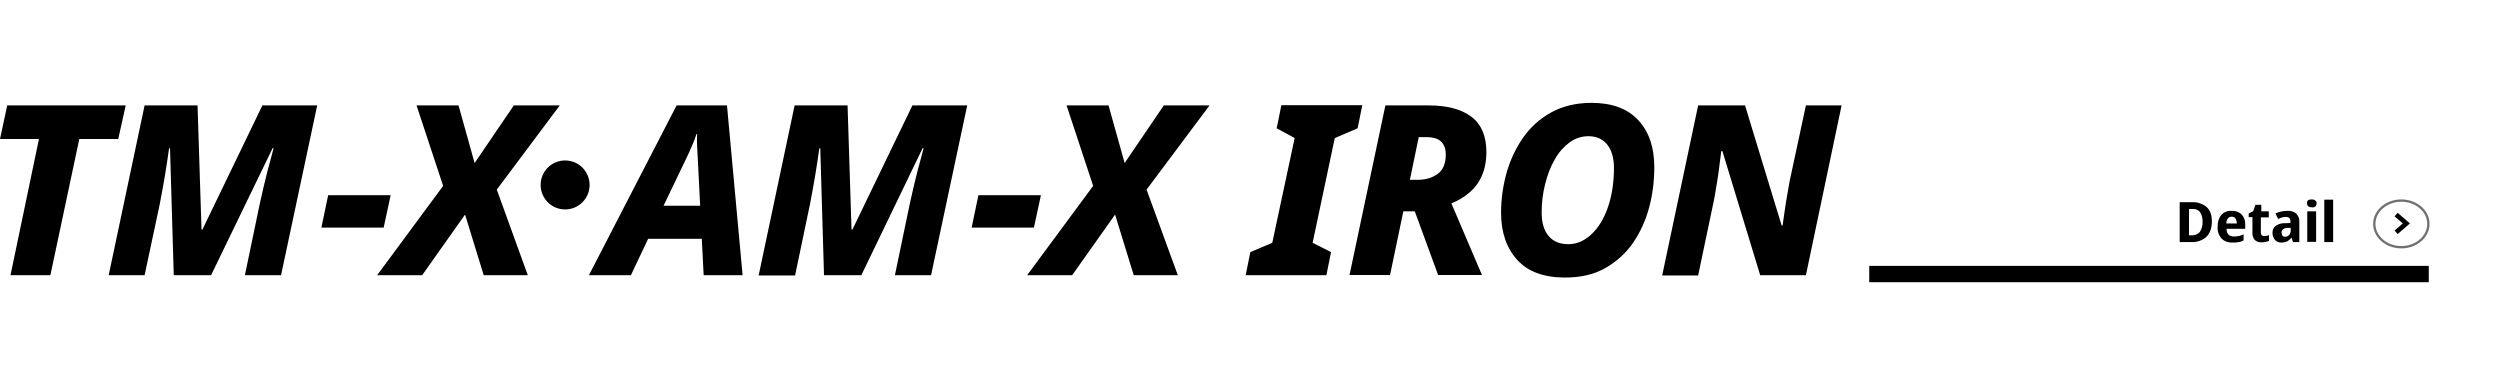
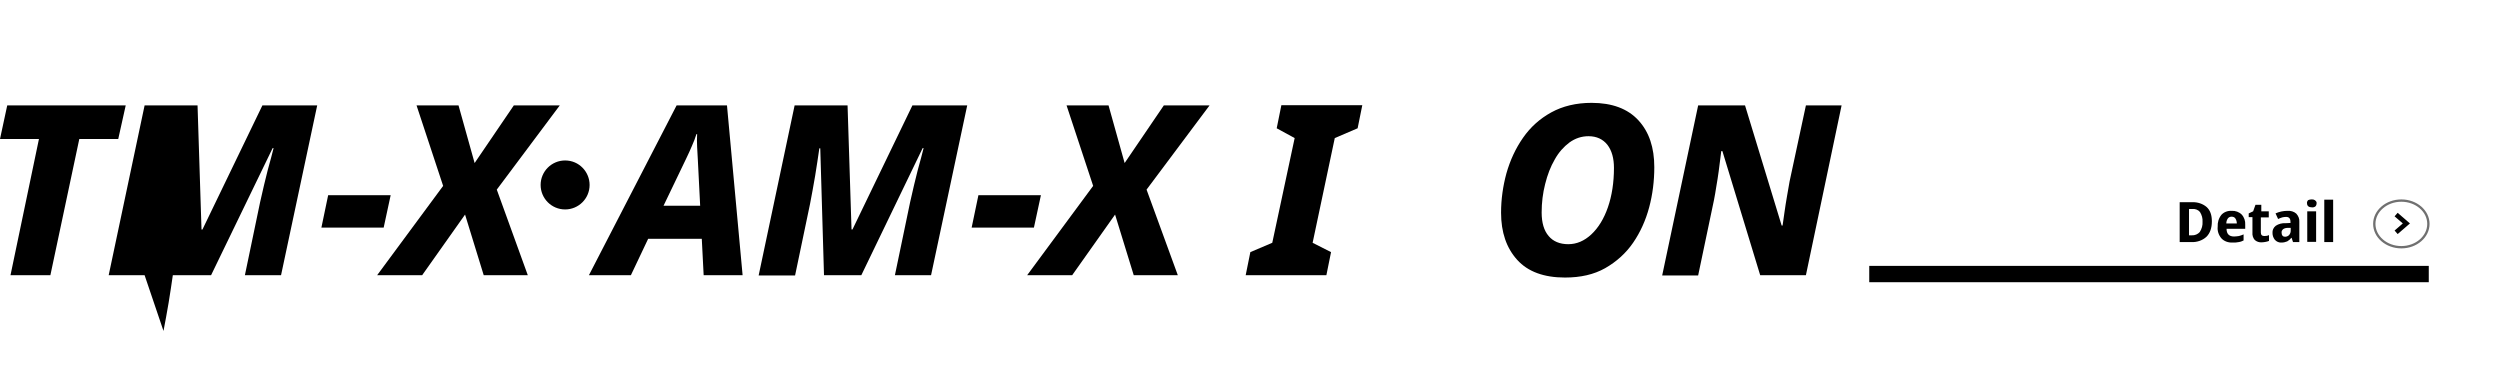
<svg xmlns="http://www.w3.org/2000/svg" version="1.1" id="レイヤー_1" x="0px" y="0px" viewBox="0 0 1071.9 157" style="enable-background:new 0 0 1071.9 157;" xml:space="preserve">
  <style type="text/css">
	.st0{fill:#FFFFFF;}
	.st1{fill:none;stroke:#000000;stroke-width:7;}
	.st2{fill:none;stroke:#707070;}
	.st3{fill:none;stroke:#000000;stroke-width:2;}
</style>
  <g id="グループ_14" transform="translate(-77 -1256)">
-     <rect id="長方形_15" x="77" y="1256" class="st0" width="1071.9" height="157" />
    <g id="グループ_84" transform="translate(118.359)">
      <path id="パス_1" class="st1" d="M760.1,1373.5h239.9" />
      <g id="楕円形_1" transform="translate(1148.641 1341.5)">
-         <ellipse class="st0" cx="-160.4" cy="10.5" rx="12.2" ry="10.5" />
        <ellipse class="st2" cx="-160.4" cy="10.5" rx="11.6" ry="10" />
      </g>
      <path id="パス_2" class="st3" d="M986,1348l4.4,3.8l-4.4,3.8" />
      <path id="パス_73" d="M907,1350.9c0,2.9-0.8,5.1-2.3,6.6c-1.7,1.6-4.1,2.4-6.5,2.3h-5v-17.1h5.4c2.3-0.1,4.6,0.7,6.2,2.1    C906.3,1346.2,907,1348.2,907,1350.9z M903,1351.1c0.1-1.5-0.3-2.9-1.1-4.2c-0.7-0.9-2-1.4-3.2-1.3h-1.5v11.3h1.1    c1.4,0.1,2.7-0.5,3.5-1.4C902.7,1354.1,903.1,1352.6,903,1351.1L903,1351.1z M915.5,1346.4c1.6-0.1,3.2,0.5,4.3,1.6    c1.1,1.2,1.6,2.8,1.5,4.3v1.8h-8c0,2.2,1.1,3.3,3.2,3.3c0.7,0,1.4-0.1,2.1-0.2c0.7-0.2,1.4-0.4,2-0.7v2.6    c-0.6,0.3-1.3,0.6-2.1,0.7c-0.8,0.2-1.6,0.2-2.5,0.2c-1.9,0.1-3.7-0.5-4.9-1.8c-1.2-1.4-1.8-3.2-1.6-5c-0.1-1.8,0.4-3.6,1.6-5.1    C912.1,1347,913.7,1346.3,915.5,1346.4z M915.5,1348.9c-0.6,0-1.2,0.2-1.6,0.7c-0.5,0.7-0.7,1.4-0.7,2.2h4.5    c0-0.7-0.2-1.5-0.6-2.1C916.8,1349.2,916.2,1348.9,915.5,1348.9z M929.5,1357.2c0.7,0,1.4-0.1,2-0.4v2.5c-0.5,0.2-0.9,0.3-1.4,0.4    c-0.6,0.1-1.1,0.2-1.7,0.2c-1.1,0.1-2.2-0.3-3-1c-0.8-0.9-1.1-2.1-1-3.2v-6.6h-1.6v-1.6l1.9-0.9l1-2.8h2.5v2.8h3.2v2.6H928v6.5    C928,1356.7,928.5,1357.2,929.5,1357.2z M939.4,1346.4c1.4-0.1,2.8,0.3,3.8,1.2c0.9,1,1.4,2.2,1.3,3.5v8.7h-2.7l-0.6-1.8H941    c-0.4,0.6-1,1.1-1.7,1.5c-0.7,0.3-1.6,0.5-2.4,0.5c-1.1,0.1-2.2-0.4-2.9-1.2c-0.7-0.9-1-1.9-1-2.9c-0.1-1.2,0.4-2.3,1.4-3.1    c1.2-0.8,2.7-1.2,4.2-1.1l2.1-0.1v-0.5c0-1.4-0.6-2.1-1.9-2.1c-0.6,0-1.1,0.1-1.6,0.2c-0.6,0.2-1.2,0.4-1.8,0.7l-1.1-2.4    C935.8,1346.8,937.6,1346.4,939.4,1346.4z M940.7,1353.7l-1.2,0c-0.7,0-1.5,0.2-2,0.6c-0.4,0.4-0.7,0.9-0.6,1.5    c0,0.5,0.1,0.9,0.4,1.3c0.3,0.3,0.7,0.4,1.1,0.4c0.7,0,1.3-0.3,1.7-0.7c0.5-0.6,0.7-1.2,0.7-1.9V1353.7z M949.8,1341.5    c1-0.1,1.9,0.5,2.1,1.3c0,0.1,0,0.3,0,0.4c0,0.5-0.2,1-0.5,1.3c-0.4,0.3-1,0.5-1.5,0.4c-0.5,0-1.1-0.1-1.5-0.4    c-0.4-0.3-0.6-0.8-0.6-1.3c-0.1-0.5,0.1-1,0.5-1.4C948.7,1341.6,949.3,1341.5,949.8,1341.5L949.8,1341.5z M951.7,1346.6v13.1h-3.8    v-13.1L951.7,1346.6z M959,1359.8h-3.8v-18.2h3.8V1359.8z" />
    </g>
  </g>
  <g>
    <path d="M4.5,118l12.2-58.4H0l3.1-14.4h50.8l-3.2,14.4H34L21.6,118H4.5z" />
-     <path d="M46.6,118L62,45.2h22.7l1.7,53.2h0.4l25.7-53.2H136L120.5,118H105l6.5-31.2c1.2-5.4,2.3-10,3.3-13.9c1.1-3.9,1.9-7,2.5-9.4   h-0.4L90.5,118h-16l-1.6-54.4h-0.4c-0.5,3.5-1.1,7.5-1.8,11.8c-0.7,4.3-1.5,8.3-2.2,12.1L62,118H46.6z" />
+     <path d="M46.6,118L62,45.2h22.7l1.7,53.2h0.4l25.7-53.2H136L120.5,118H105l6.5-31.2c1.2-5.4,2.3-10,3.3-13.9c1.1-3.9,1.9-7,2.5-9.4   h-0.4L90.5,118h-16h-0.4c-0.5,3.5-1.1,7.5-1.8,11.8c-0.7,4.3-1.5,8.3-2.2,12.1L62,118H46.6z" />
    <path d="M137.8,97.6l2.9-13.9h26.8l-3,13.9H137.8z" />
    <path d="M161.7,118L190,79.7l-11.4-34.5h18l6.9,24.7l16.8-24.7H240l-27,36.1l13.3,36.7h-18.9l-8-26L181,118H161.7z" />
    <path d="M252.8,79.3c0,5.8-4.7,10.5-10.5,10.5c-5.8,0-10.5-4.7-10.5-10.5c0-5.8,4.7-10.5,10.5-10.5   C248.3,68.8,252.8,73.7,252.8,79.3z" />
    <path d="M252.5,118l37.6-72.8h21.6l6.7,72.8h-16.7l-0.8-15.6h-23l-7.4,15.6H252.5z M284.5,88.2h15.7l-1-19.8   c-0.1-1.8-0.2-3.6-0.3-5.4c-0.1-1.8-0.1-3.7,0-5.5h-0.3c-0.5,1.7-1.2,3.4-1.9,5c-0.7,1.7-1.5,3.4-2.4,5.3L284.5,88.2z" />
    <path d="M325.3,118l15.4-72.8h22.7l1.7,53.2h0.4l25.7-53.2h23.5L399.2,118h-15.5l6.5-31.2c1.2-5.4,2.3-10,3.3-13.9   c1.1-3.9,1.9-7,2.5-9.4h-0.4L369.3,118h-16l-1.6-54.4h-0.4c-0.5,3.5-1.1,7.5-1.8,11.8c-0.7,4.3-1.5,8.3-2.2,12.1l-6.4,30.6H325.3z" />
    <path d="M416.6,97.6l2.9-13.9h26.8l-3,13.9H416.6z" />
    <path d="M440.4,118l28.3-38.3l-11.4-34.5h18l6.9,24.7l16.8-24.7h19.6l-27,36.1L505,118h-18.9l-8-26l-18.4,26H440.4z" />
    <path d="M534.1,118l2-9.9l9.4-4l9.6-44.9l-7.7-4.2l2-9.9h34.7l-2,9.9l-9.8,4.2l-9.5,44.9l7.9,4l-2,9.9H534.1z" />
-     <path d="M578.6,118L594,45.2h18.6c7.8,0,13.9,1.6,18.2,4.8c4.3,3.2,6.5,8.3,6.5,15.1c0,4.1-0.7,7.6-2.1,10.6s-3.3,5.4-5.6,7.2   c-2.3,1.9-4.8,3.3-7.3,4.3l13.1,30.7h-18.8l-10-27.3h-4.9l-5.7,27.3H578.6z M604.5,77.1h3.3c3.5,0,6.4-0.9,8.7-2.6   c2.3-1.7,3.4-4.5,3.4-8.3c0-2.2-0.6-4-1.9-5.4c-1.3-1.3-3.4-2-6.4-2h-3.3L604.5,77.1z" />
    <path d="M671,119c-9,0-15.9-2.5-20.5-7.6c-4.6-5.1-6.9-11.8-6.9-20.2c0-5.7,0.8-11.4,2.3-16.9c1.6-5.6,3.9-10.6,7.1-15.2   c3.2-4.6,7.2-8.2,12.1-10.9c4.9-2.7,10.7-4.1,17.3-4.1c8.8,0,15.5,2.5,20.1,7.5c4.6,5,6.8,11.7,6.8,20.1c0,5.8-0.7,11.6-2.2,17.2   c-1.5,5.6-3.8,10.7-6.9,15.2c-3.1,4.5-7.1,8.1-12,10.9C683.4,117.7,677.7,119,671,119z M672.4,104.7c3.6,0,6.9-1.4,9.9-4.2   c3-2.8,5.4-6.7,7.1-11.6C691.1,84,692,78.3,692,72c0-4.1-0.9-7.4-2.8-9.9c-1.9-2.4-4.6-3.7-8.1-3.7c-3,0-5.7,0.9-8.2,2.7   c-2.4,1.8-4.6,4.2-6.3,7.3c-1.8,3.1-3.1,6.5-4.1,10.5c-1,3.9-1.5,8-1.5,12.2c0,4.4,1,7.8,3,10.1   C665.9,103.5,668.8,104.7,672.4,104.7z" />
    <path d="M712.7,118l15.4-72.8h20.1l15.7,51.5h0.4c0.2-1.4,0.5-3.3,0.8-5.6c0.3-2.3,0.7-4.6,1.1-7c0.4-2.4,0.8-4.5,1.1-6.3l7-32.6   h15.3L774.3,118h-19.6l-16.2-53.2H738c-0.1,0.5-0.2,1.6-0.4,3.2c-0.2,1.6-0.4,3.4-0.7,5.5c-0.3,2.1-0.6,4.2-1,6.4   c-0.3,2.2-0.7,4.1-1,5.8l-6.8,32.4H712.7z" />
  </g>
</svg>